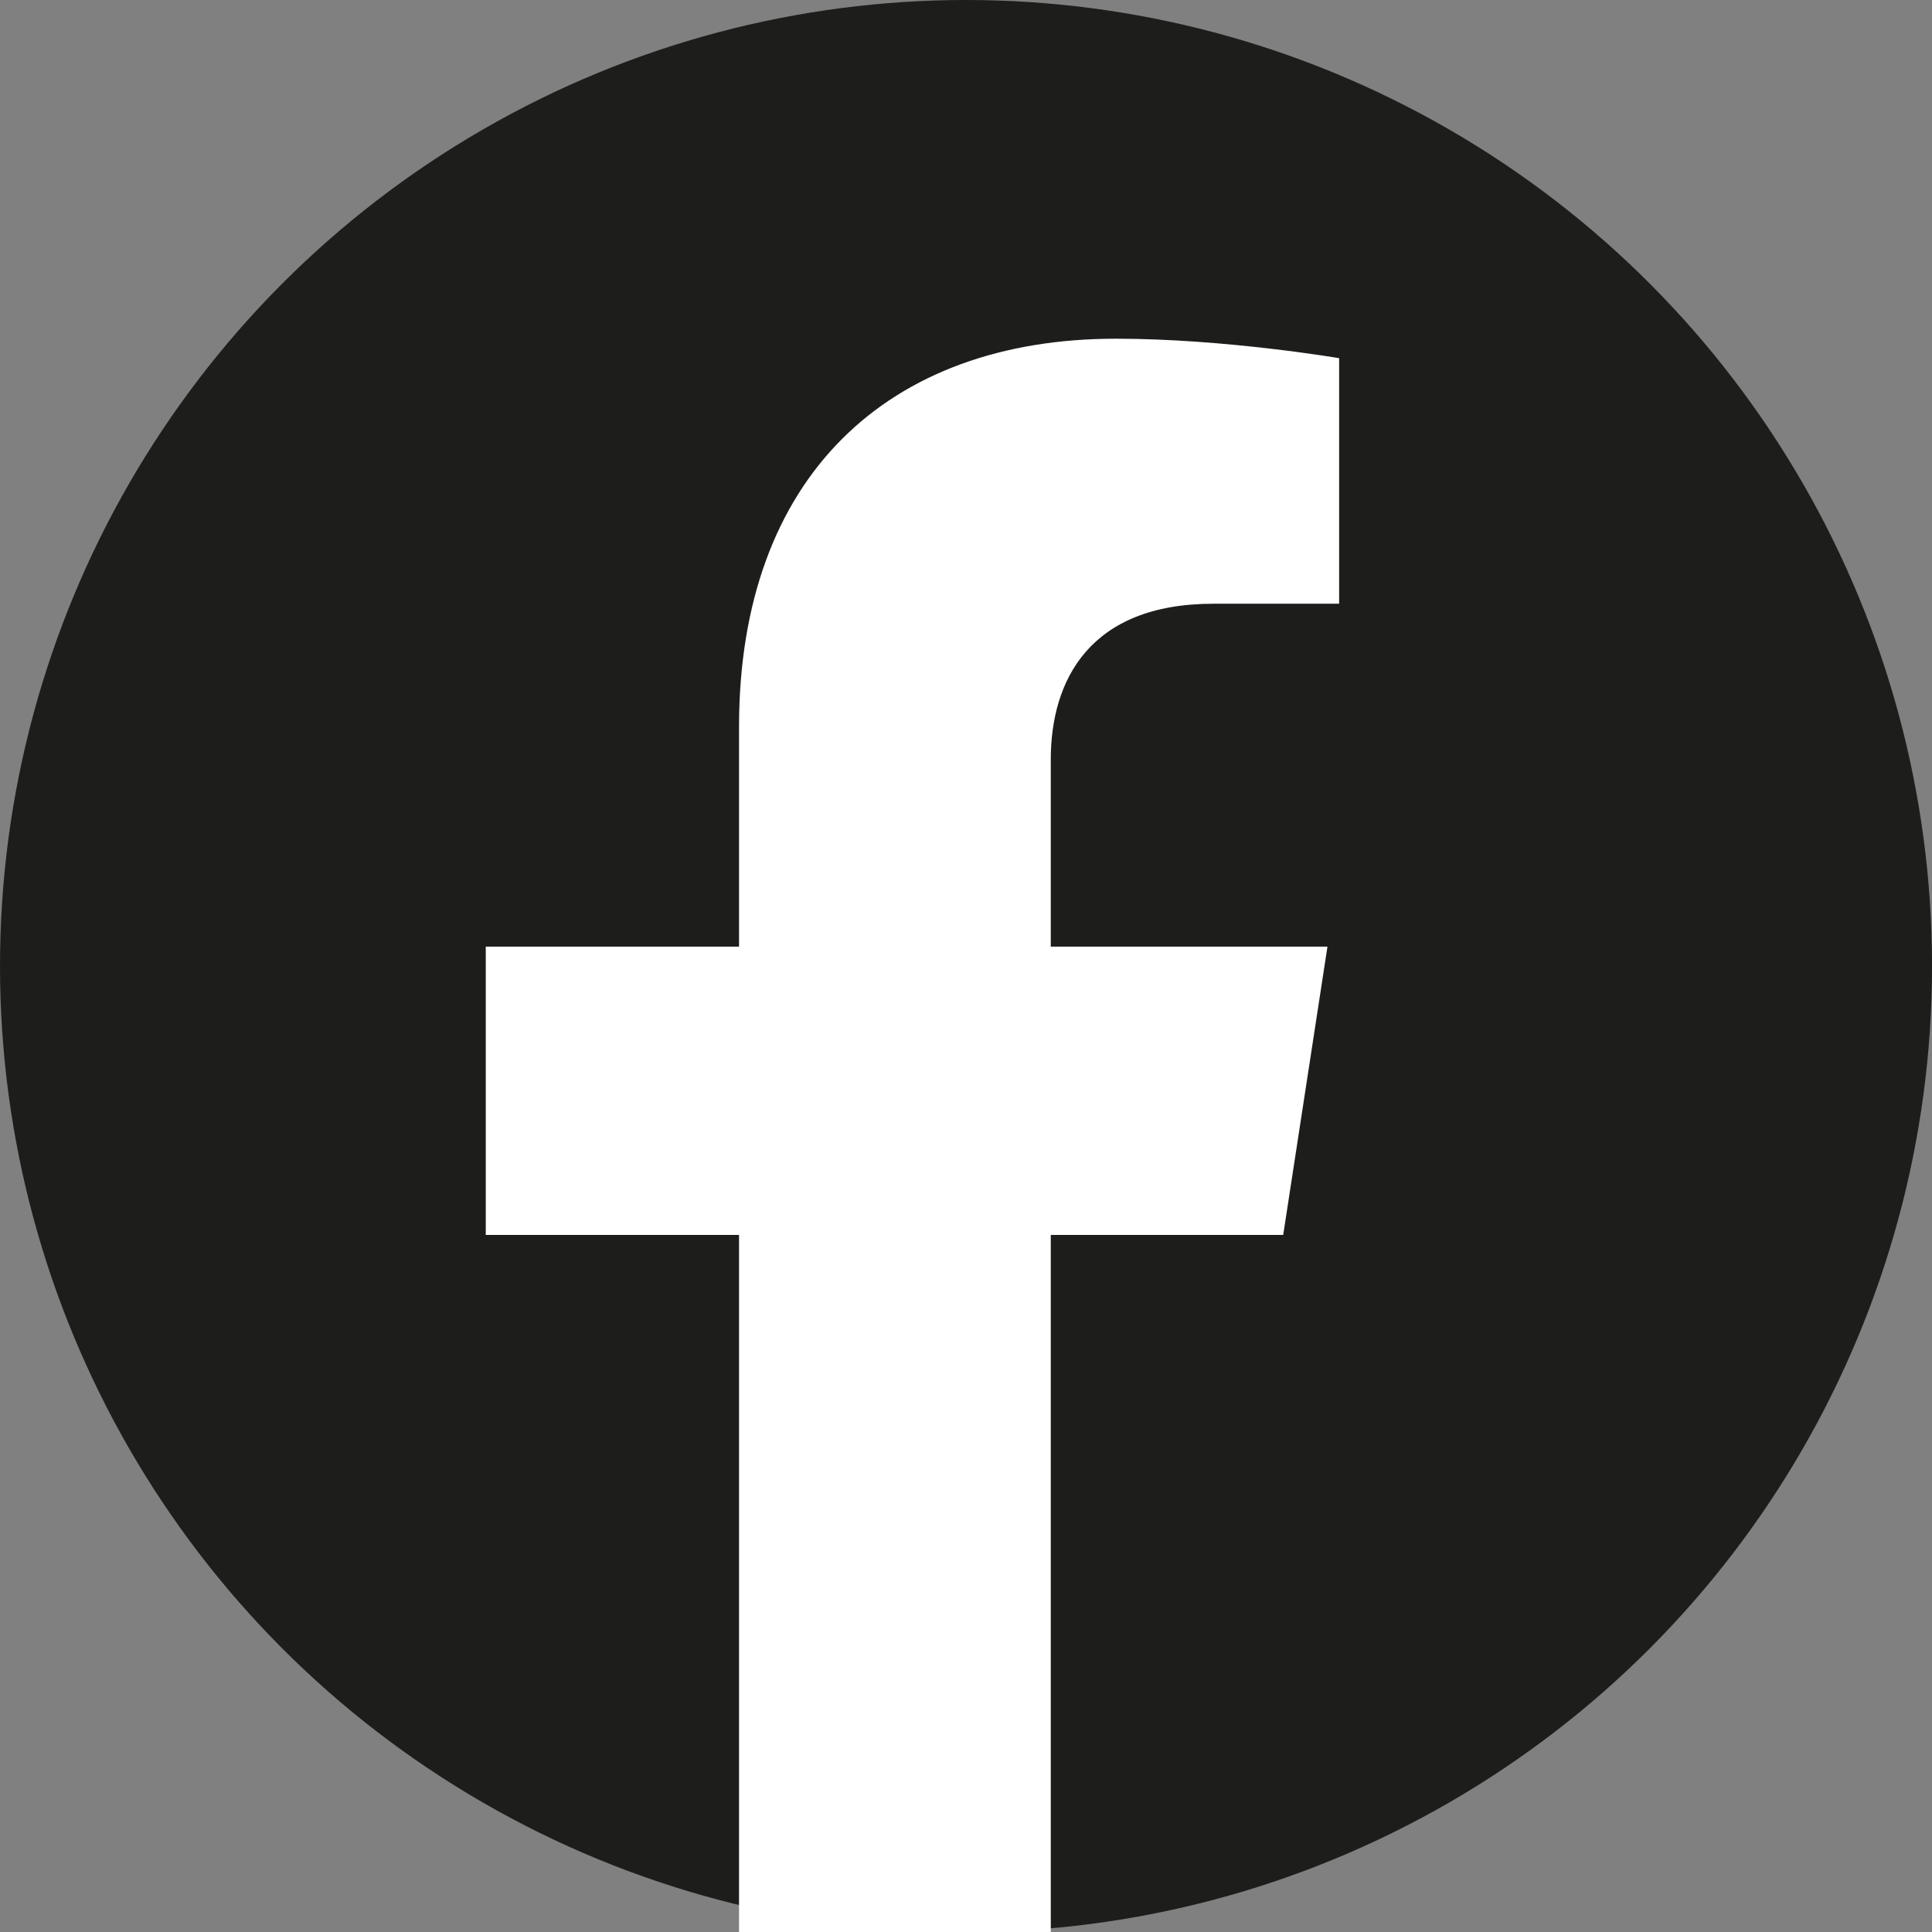
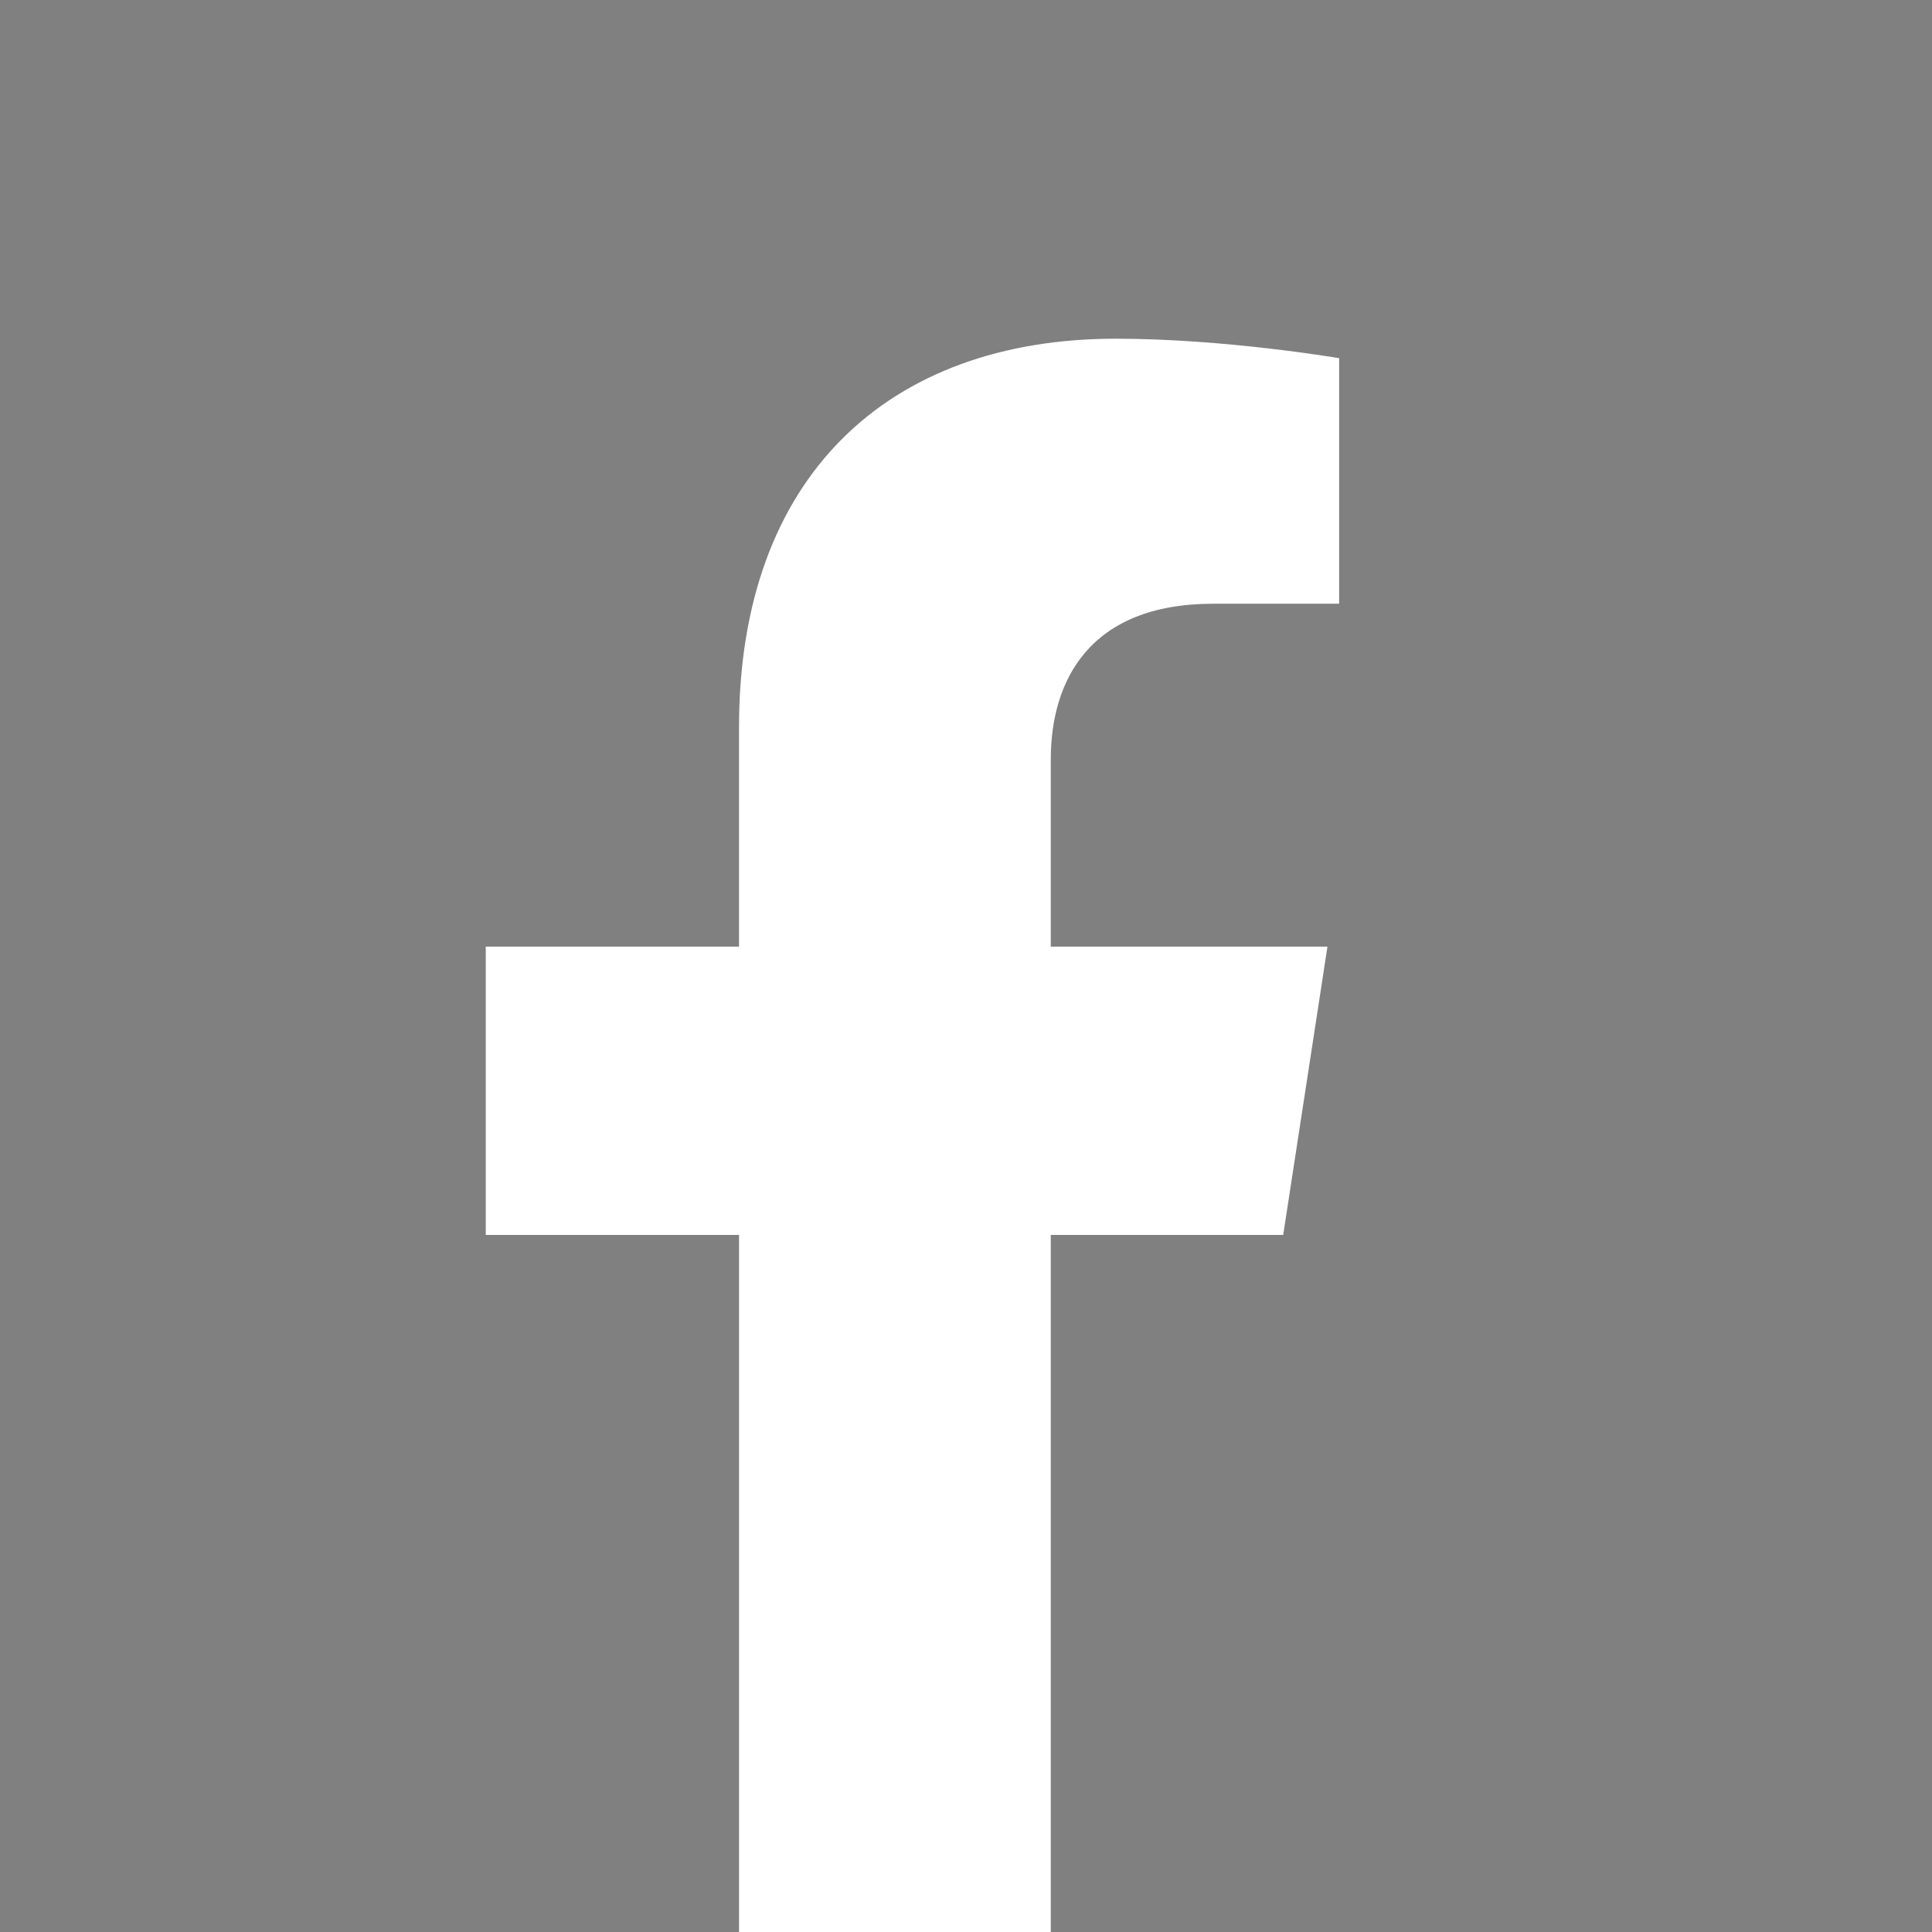
<svg xmlns="http://www.w3.org/2000/svg" id="Layer_1" data-name="Layer 1" width="578.29" height="578.29" viewBox="0 0 578.29 578.29">
  <rect x="0" y="0" width="578.29" height="578.29" fill="#808080" stroke="none" />
-   <circle cx="289.15" cy="289.15" r="289.15" style="fill: #1d1d1b" />
  <path d="M394.94,380.5l13.25-86.31H325.37v-56c0-23.62,11.57-46.63,48.66-46.63h37.65V118.06s-34.17-5.83-66.83-5.83c-68.21,0-112.79,41.34-112.79,116.18v65.78H156.25V380.5h75.81V589.15h93.31V380.5Z" transform="translate(-10.85 -10.85)" style="fill: #fff" />
</svg>